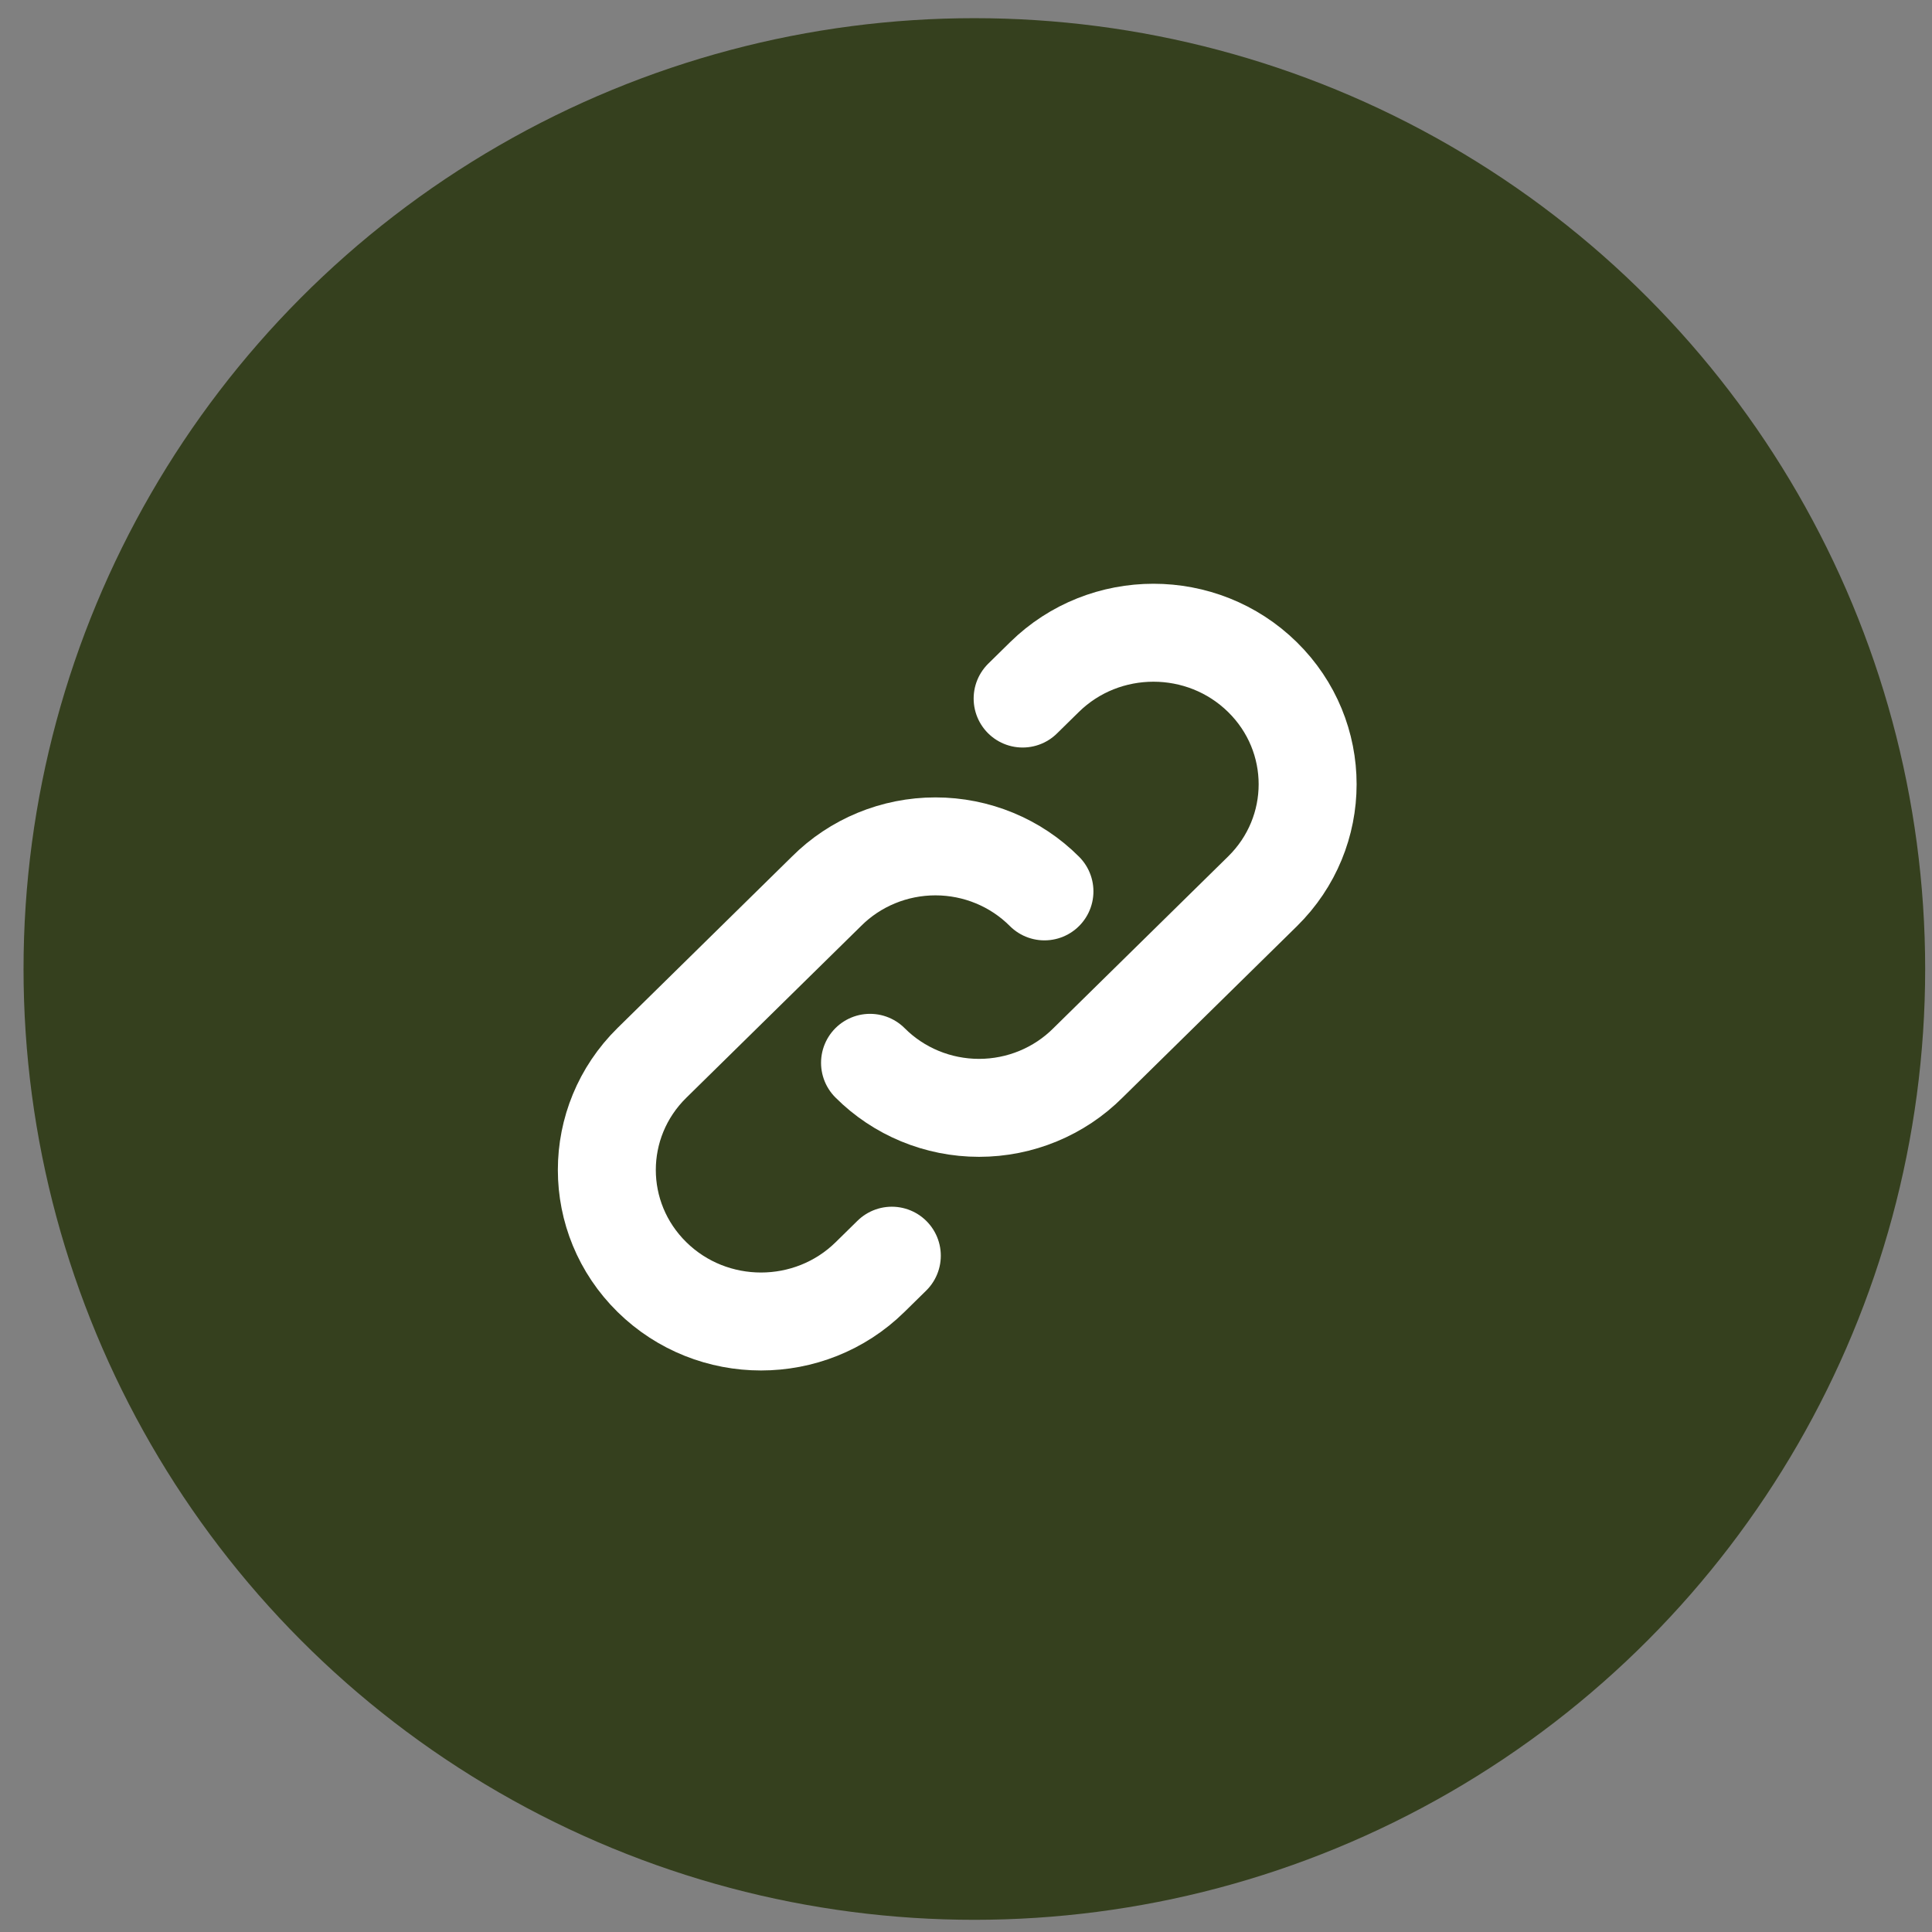
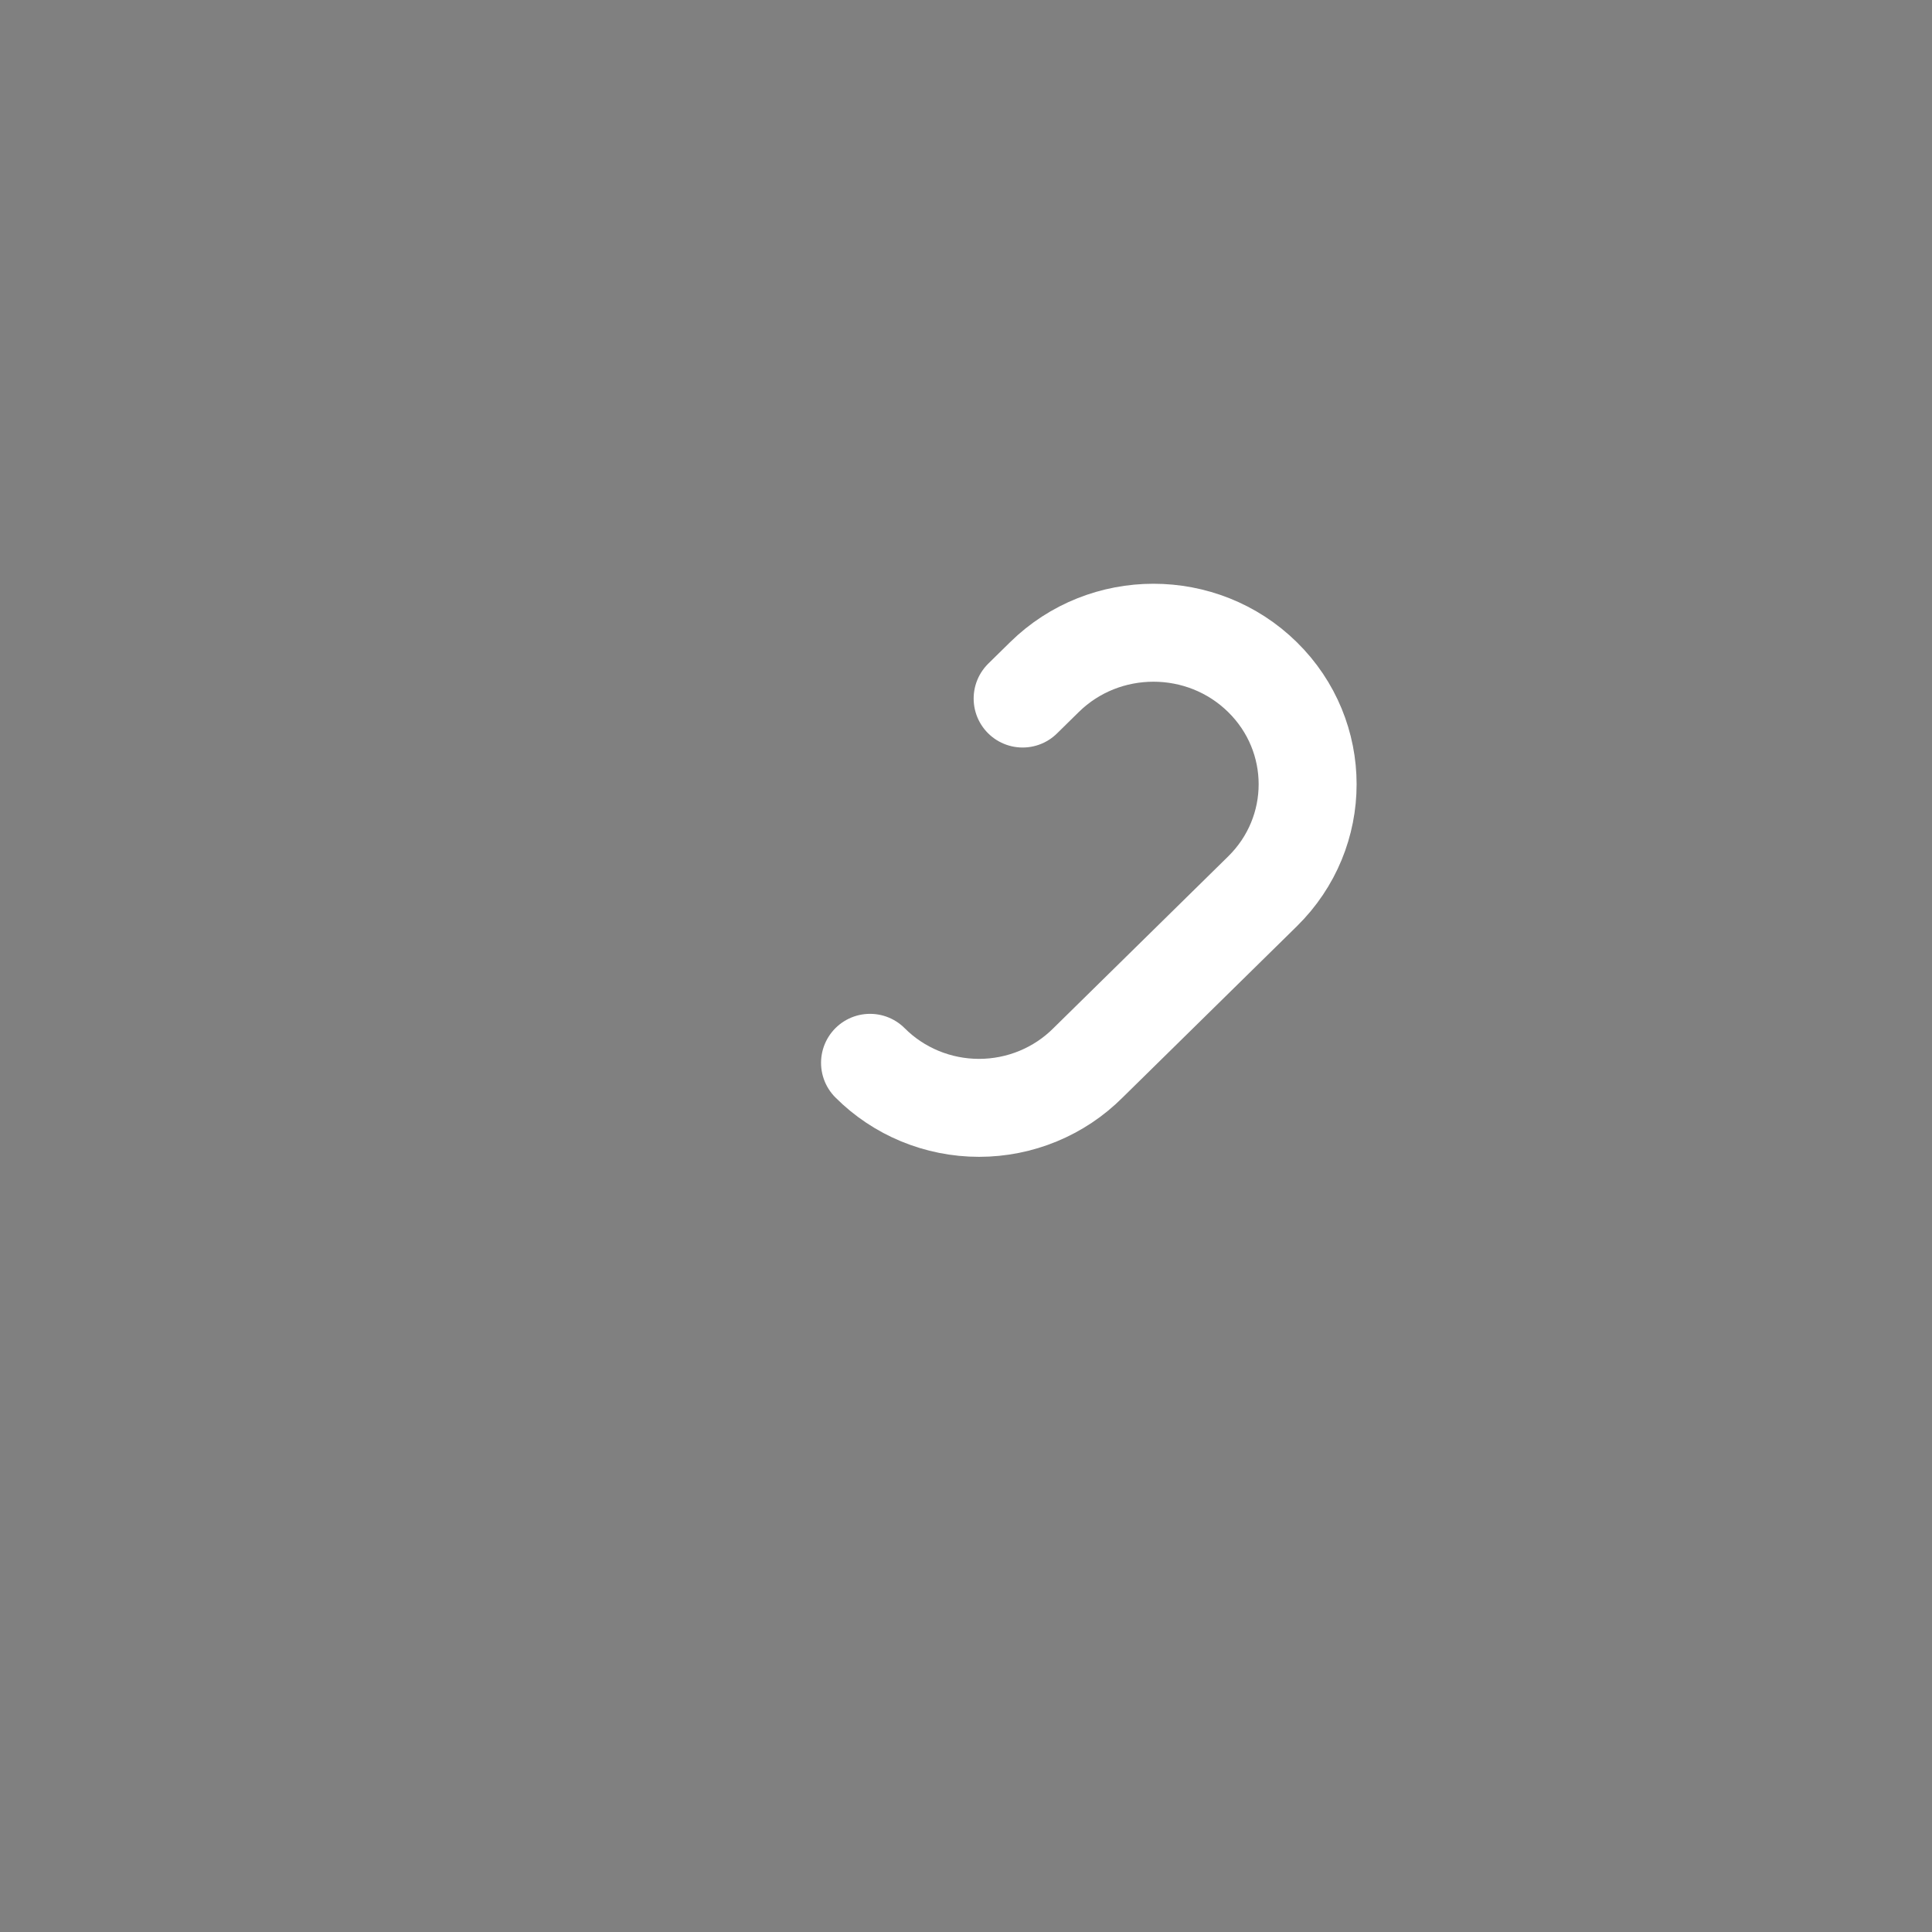
<svg xmlns="http://www.w3.org/2000/svg" width="71" height="71" viewBox="0 0 71 71" fill="none">
  <rect x="0" y="0" width="71" height="71" fill="#808080" stroke="none" />
-   <ellipse cx="35.807" cy="35.61" rx="34.942" ry="34.942" fill="#35401E" />
-   <rect width="38.46" height="37.8" transform="translate(15.947 17.008)" fill="#35401E" />
  <path d="M31.973 39.058C33.028 40.116 34.471 40.713 35.979 40.713C37.486 40.713 38.93 40.116 39.985 39.058L46.395 32.758C48.608 30.584 48.608 27.058 46.395 24.883C44.183 22.709 40.595 22.709 38.383 24.883L37.581 25.671" stroke="white" stroke-width="3.6" stroke-linecap="round" stroke-linejoin="round" />
-   <path d="M38.383 32.758C37.328 31.7 35.884 31.104 34.377 31.104C32.869 31.104 31.425 31.7 30.37 32.758L23.96 39.058C21.748 41.233 21.748 44.758 23.96 46.933C26.173 49.108 29.76 49.108 31.973 46.933L32.774 46.146" stroke="white" stroke-width="3.6" stroke-linecap="round" stroke-linejoin="round" />
</svg>